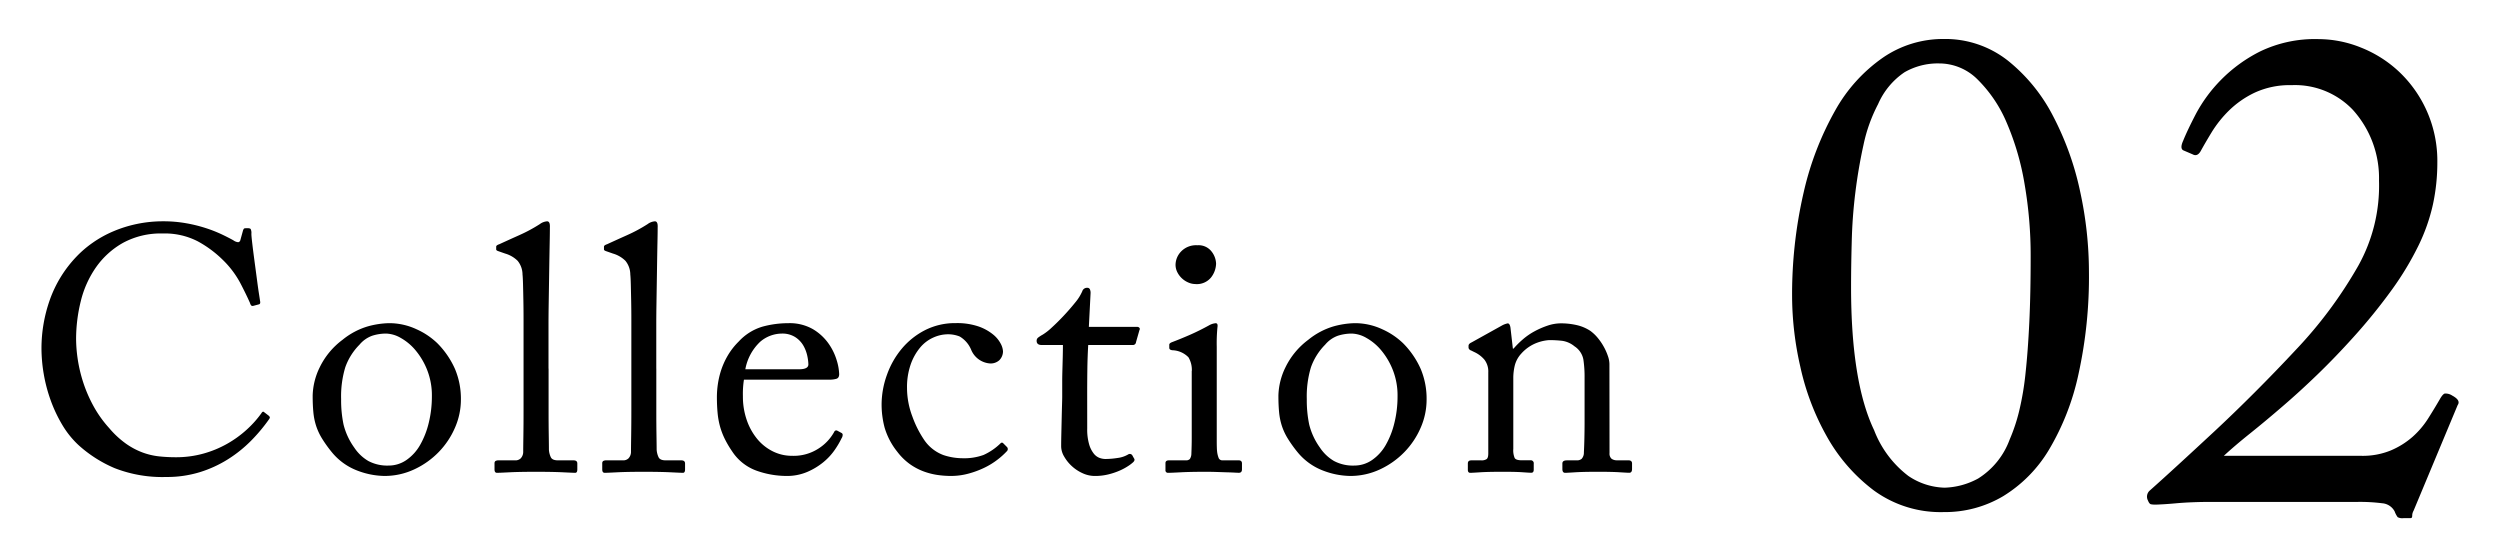
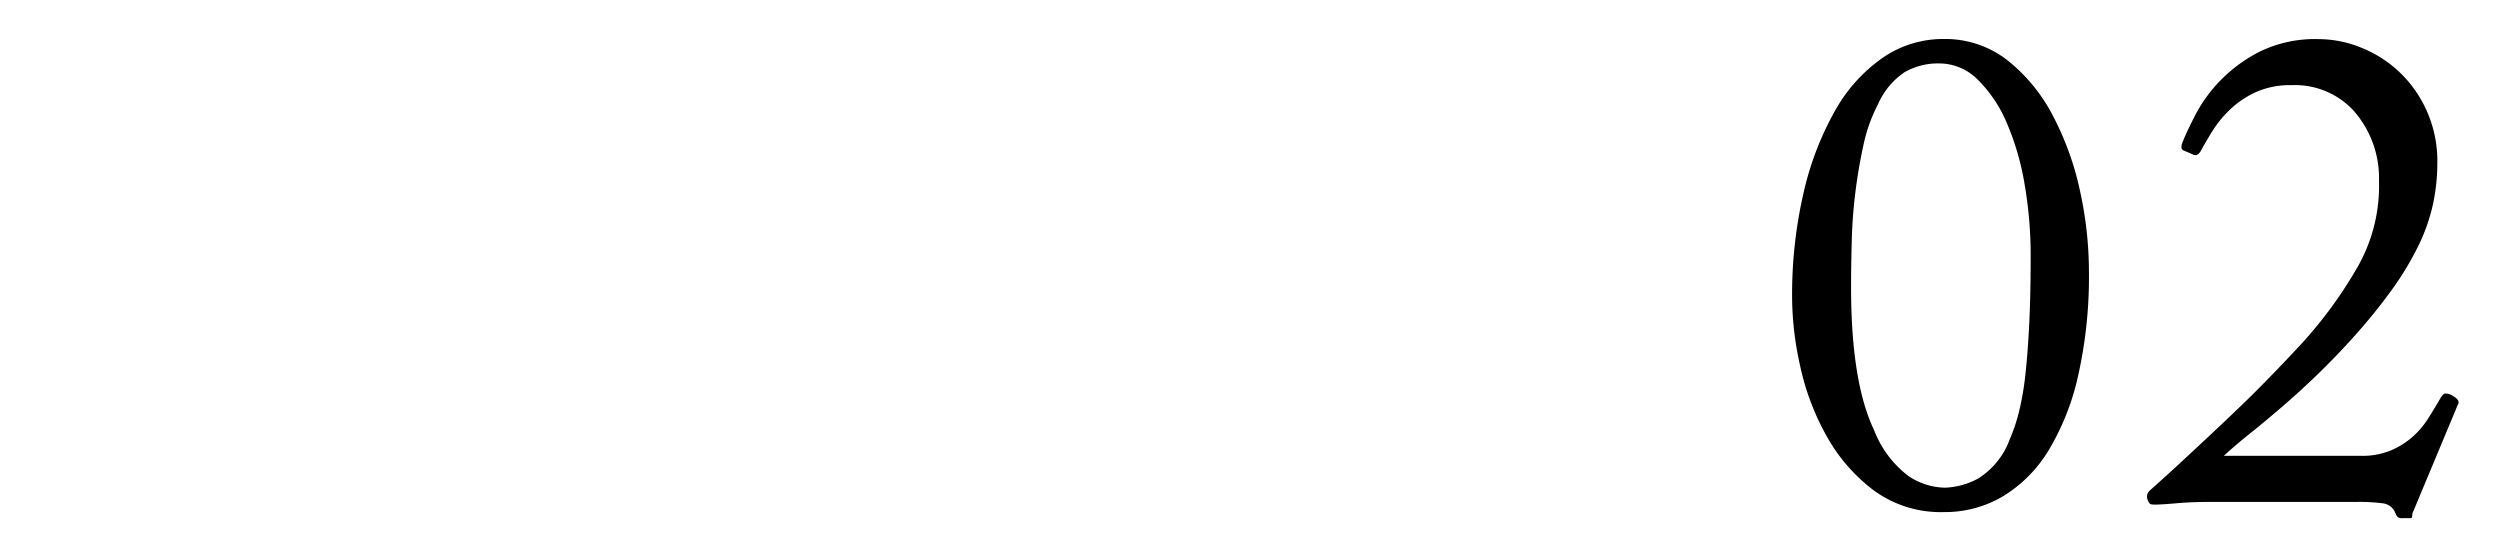
<svg xmlns="http://www.w3.org/2000/svg" width="166" height="37" viewBox="0 0 166 37">
  <g transform="translate(-595 -9447)">
    <g transform="translate(455.226 8275.737)">
-       <path d="M-44.194.345A8.7,8.7,0,0,1-47.61-.241a8.516,8.516,0,0,1-2.4-1.53,6.037,6.037,0,0,1-1.081-1.345,9.365,9.365,0,0,1-.771-1.633,10.131,10.131,0,0,1-.46-1.748,10.291,10.291,0,0,1-.15-1.713,9.673,9.673,0,0,1,.552-3.2,8.024,8.024,0,0,1,1.794-2.9,7.1,7.1,0,0,1,1.035-.885,7.427,7.427,0,0,1,1.334-.748,8.354,8.354,0,0,1,1.587-.506,8.471,8.471,0,0,1,1.794-.184,8.548,8.548,0,0,1,1.495.127,9.648,9.648,0,0,1,1.311.322,8.984,8.984,0,0,1,1.058.414q.46.219.782.4a.64.64,0,0,0,.322.126.175.175,0,0,0,.138-.126l.184-.667q.046-.115.092-.126a1.114,1.114,0,0,1,.207-.012q.161,0,.207.058a.617.617,0,0,1,.046.311q0,.115.035.437t.092.77q.058.448.126.955t.127.954q.058.449.115.817t.081.529q.046.207-.092.23l-.345.092a.161.161,0,0,1-.138-.011.378.378,0,0,1-.092-.173q-.253-.575-.655-1.345a6.238,6.238,0,0,0-1.139-1.507A7.38,7.38,0,0,0-42.1-15.306a4.774,4.774,0,0,0-2.323-.518,5.249,5.249,0,0,0-2.633.621,5.445,5.445,0,0,0-1.794,1.622,6.687,6.687,0,0,0-1.012,2.254,10.439,10.439,0,0,0-.311,2.519A9.481,9.481,0,0,0-50.083-7.6a9.629,9.629,0,0,0,.333,1.507,9.12,9.12,0,0,0,.679,1.633,7.633,7.633,0,0,0,1.1,1.564A6.06,6.06,0,0,0-46.84-1.852a4.852,4.852,0,0,0,1.093.575,4.6,4.6,0,0,0,1.081.253,10.543,10.543,0,0,0,1.116.058,6.753,6.753,0,0,0,1.828-.242,6.974,6.974,0,0,0,1.587-.656,7.147,7.147,0,0,0,1.3-.943,6.9,6.9,0,0,0,.966-1.081q.092-.161.184-.069l.3.23a.558.558,0,0,1,.069.081q.023.035-.023.126A11.2,11.2,0,0,1-38.548-2.07,8.605,8.605,0,0,1-40.077-.84a7.9,7.9,0,0,1-1.875.863A7.441,7.441,0,0,1-44.194.345ZM-29.7.276A5.207,5.207,0,0,1-31.5-.08a4.046,4.046,0,0,1-1.7-1.23,8.461,8.461,0,0,1-.644-.9,3.942,3.942,0,0,1-.391-.839,4.24,4.24,0,0,1-.184-.909q-.046-.483-.046-1.1a4.492,4.492,0,0,1,.472-1.886,4.984,4.984,0,0,1,1.507-1.817,4.833,4.833,0,0,1,1.7-.9,5.68,5.68,0,0,1,1.38-.207,4.272,4.272,0,0,1,1.829.4,4.842,4.842,0,0,1,1.391.932,5.7,5.7,0,0,1,1.173,1.714,5.1,5.1,0,0,1,.391,2.036,4.643,4.643,0,0,1-.391,1.852,5.36,5.36,0,0,1-1.081,1.621,5.461,5.461,0,0,1-1.622,1.15A4.626,4.626,0,0,1-29.7.276Zm.276-.69a2.061,2.061,0,0,0,1.185-.368,3.025,3.025,0,0,0,.908-1,5.561,5.561,0,0,0,.575-1.472,7.325,7.325,0,0,0,.207-1.76,4.611,4.611,0,0,0-.31-1.737,4.734,4.734,0,0,0-.771-1.311,3.515,3.515,0,0,0-.989-.828,2.054,2.054,0,0,0-.966-.288,3.073,3.073,0,0,0-.909.138,1.963,1.963,0,0,0-.862.6,4.03,4.03,0,0,0-.943,1.5,6.677,6.677,0,0,0-.276,2.116,7.86,7.86,0,0,0,.161,1.69,4.463,4.463,0,0,0,.713,1.53,2.837,2.837,0,0,0,.931.886A2.667,2.667,0,0,0-29.429-.414ZM-18.8-6.854v2.875q0,.828.011,1.529t.011.977a1.361,1.361,0,0,0,.127.506q.1.207.471.207h1.035q.253,0,.253.207v.391q0,.23-.138.23-.115,0-.816-.034T-19.63,0q-1.1,0-1.771.034t-.828.034q-.161,0-.161-.23V-.552a.2.2,0,0,1,.058-.161.424.424,0,0,1,.242-.046h1.1a.5.5,0,0,0,.333-.127.625.625,0,0,0,.172-.448q0-.276.012-1.058t.011-1.713v-5.968q0-.667-.011-1.265t-.023-1.069q-.011-.472-.035-.7a1.455,1.455,0,0,0-.322-.9,1.94,1.94,0,0,0-.828-.483l-.46-.161q-.138-.046-.138-.115v-.184q0-.092.207-.161.6-.276,1.323-.6a10.146,10.146,0,0,0,1.368-.736.911.911,0,0,1,.483-.184q.207,0,.184.414,0,.322-.011.9t-.023,1.277q-.011.7-.023,1.483t-.023,1.484q-.011.7-.011,1.276v2.944Zm7.153,0v2.875q0,.828.011,1.529t.012.977a1.361,1.361,0,0,0,.127.506q.1.207.471.207h1.035q.253,0,.253.207v.391q0,.23-.138.23-.115,0-.816-.034T-12.477,0q-1.1,0-1.771.034t-.828.034q-.161,0-.161-.23V-.552a.2.2,0,0,1,.057-.161.424.424,0,0,1,.241-.046h1.1A.5.5,0,0,0-13.5-.886a.625.625,0,0,0,.172-.448q0-.276.012-1.058t.012-1.713v-5.968q0-.667-.012-1.265t-.023-1.069q-.011-.472-.035-.7a1.455,1.455,0,0,0-.322-.9,1.94,1.94,0,0,0-.828-.483l-.46-.161q-.138-.046-.138-.115v-.184q0-.092.207-.161.6-.276,1.323-.6a10.146,10.146,0,0,0,1.368-.736.911.911,0,0,1,.483-.184q.207,0,.184.414,0,.322-.012.9t-.023,1.277q-.011.7-.023,1.483t-.023,1.484q-.011.7-.011,1.276v2.944Zm5.819.736a6.019,6.019,0,0,0-.069,1.1,4.748,4.748,0,0,0,.253,1.576,4.036,4.036,0,0,0,.69,1.253,3.17,3.17,0,0,0,1.035.828,2.84,2.84,0,0,0,1.288.3A3.033,3.033,0,0,0-.862-1.553,3.072,3.072,0,0,0,.15-2.622q.069-.161.207-.115l.3.161a.148.148,0,0,1,.069.092.407.407,0,0,1-.069.253,5.663,5.663,0,0,1-.46.782,3.972,3.972,0,0,1-.759.817A4.456,4.456,0,0,1-1.633.012,3.4,3.4,0,0,1-3,.276,5.972,5.972,0,0,1-4.979-.069,3.249,3.249,0,0,1-6.612-1.357a6.62,6.62,0,0,1-.495-.84,4.819,4.819,0,0,1-.31-.816,5.189,5.189,0,0,1-.161-.9q-.046-.483-.046-1.081a6.059,6.059,0,0,1,.058-.782,5.585,5.585,0,0,1,.207-.92,5.007,5.007,0,0,1,.437-.989,4.55,4.55,0,0,1,.748-.966A3.493,3.493,0,0,1-4.6-9.637a6.456,6.456,0,0,1,1.714-.23,3.093,3.093,0,0,1,1.644.4A3.37,3.37,0,0,1-.207-8.51,3.831,3.831,0,0,1,.334-7.395a3.489,3.489,0,0,1,.161.909q0,.253-.184.311a1.565,1.565,0,0,1-.46.057Zm3.657-.69q.621,0,.621-.322a2.968,2.968,0,0,0-.069-.552,2.359,2.359,0,0,0-.253-.679,1.672,1.672,0,0,0-.54-.575,1.587,1.587,0,0,0-.909-.241,2.226,2.226,0,0,0-1.426.541,3.317,3.317,0,0,0-.989,1.828Zm9.89-2.323a2.4,2.4,0,0,0-.977.219,2.423,2.423,0,0,0-.874.667A3.613,3.613,0,0,0,5.244-7.13,4.592,4.592,0,0,0,5-5.566a5.393,5.393,0,0,0,.357,1.9,6.9,6.9,0,0,0,.817,1.6,2.674,2.674,0,0,0,1.242.955A4.066,4.066,0,0,0,8.682-.9a3.738,3.738,0,0,0,1.4-.218,3.941,3.941,0,0,0,1.127-.771.115.115,0,0,1,.184,0l.23.23a.2.2,0,0,1,0,.3,4.971,4.971,0,0,1-.644.575,4.9,4.9,0,0,1-.874.529A6.018,6.018,0,0,1,9.062.126,4.422,4.422,0,0,1,7.924.276,6.194,6.194,0,0,1,7,.207a4.53,4.53,0,0,1-.92-.241,3.934,3.934,0,0,1-.9-.483,3.956,3.956,0,0,1-.828-.816,4.683,4.683,0,0,1-.84-1.6,6.02,6.02,0,0,1-.2-1.53A5.84,5.84,0,0,1,3.668-6.44a5.625,5.625,0,0,1,.977-1.725A4.948,4.948,0,0,1,6.187-9.4a4.4,4.4,0,0,1,2.058-.472,4.4,4.4,0,0,1,1.495.219,3.181,3.181,0,0,1,.966.529,1.953,1.953,0,0,1,.517.621A1.235,1.235,0,0,1,11.373-8a.833.833,0,0,1-.253.6.86.86,0,0,1-.6.207,1.468,1.468,0,0,1-1.265-.92A1.839,1.839,0,0,0,8.5-8.982,2.058,2.058,0,0,0,7.716-9.131Zm9.246,6.256a3.573,3.573,0,0,0,.126,1.047,1.8,1.8,0,0,0,.31.621.891.891,0,0,0,.391.288,1.182,1.182,0,0,0,.368.069,5.318,5.318,0,0,0,.828-.069,1.819,1.819,0,0,0,.69-.23.2.2,0,0,1,.276.046l.115.207q.092.115-.046.253a2.331,2.331,0,0,1-.31.241,3.794,3.794,0,0,1-.541.3,4.579,4.579,0,0,1-.759.264,3.7,3.7,0,0,1-.943.115,1.946,1.946,0,0,1-.816-.184,2.682,2.682,0,0,1-.713-.472,2.624,2.624,0,0,1-.506-.632,1.352,1.352,0,0,1-.2-.667q0-.345.012-.863t.023-1.012q.011-.494.023-.9t.012-.517V-5.98q0-.345.012-.759t.023-.862q.011-.449.012-.817h-1.4q-.345,0-.345-.276a.262.262,0,0,1,.1-.218,2.543,2.543,0,0,1,.311-.2,3.7,3.7,0,0,0,.6-.472q.391-.356.8-.793t.759-.874a3.047,3.047,0,0,0,.46-.736.326.326,0,0,1,.322-.23.181.181,0,0,1,.184.1.59.59,0,0,1,.046.242l-.115,2.254h3.2a.179.179,0,0,1,.161.069.115.115,0,0,1,0,.138l-.23.805A.205.205,0,0,1,20-8.418H17.031q-.046.805-.057,1.622t-.011,1.622Zm6.946-3.818A1.642,1.642,0,0,0,23.69-7.6a1.561,1.561,0,0,0-1.069-.471q-.207-.023-.207-.161v-.207q0-.092.161-.161.552-.207,1.185-.483t1.3-.644a1.066,1.066,0,0,1,.437-.138q.161,0,.115.276a11.089,11.089,0,0,0-.046,1.3V-2.1q0,.564.023.748A1.632,1.632,0,0,0,25.7-.9a.257.257,0,0,0,.253.138h1.058q.23,0,.23.207v.391q0,.23-.207.23-.069,0-.287-.012T26.22.034L25.553.012Q25.2,0,24.829,0q-1.012,0-1.656.034t-.828.034a.163.163,0,0,1-.184-.184v-.46q0-.184.23-.184h1.127a.335.335,0,0,0,.264-.092.678.678,0,0,0,.1-.368q.023-.529.023-1.047V-6.693Zm.23-5.773a1.177,1.177,0,0,1-.437-.092,1.46,1.46,0,0,1-.425-.264,1.432,1.432,0,0,1-.322-.414,1.1,1.1,0,0,1-.127-.517,1.3,1.3,0,0,1,.368-.874,1.371,1.371,0,0,1,1.081-.414,1.084,1.084,0,0,1,.943.414,1.381,1.381,0,0,1,.3.8,1.546,1.546,0,0,1-.322.908A1.213,1.213,0,0,1,24.139-12.466ZM34.42.276A5.207,5.207,0,0,1,32.625-.08a4.046,4.046,0,0,1-1.7-1.23,8.461,8.461,0,0,1-.644-.9,3.942,3.942,0,0,1-.391-.839,4.24,4.24,0,0,1-.184-.909q-.046-.483-.046-1.1a4.492,4.492,0,0,1,.472-1.886,4.984,4.984,0,0,1,1.507-1.817,4.833,4.833,0,0,1,1.7-.9,5.68,5.68,0,0,1,1.38-.207,4.272,4.272,0,0,1,1.829.4,4.842,4.842,0,0,1,1.391.932,5.7,5.7,0,0,1,1.173,1.714A5.1,5.1,0,0,1,39.5-4.784a4.643,4.643,0,0,1-.391,1.852,5.36,5.36,0,0,1-1.081,1.621,5.461,5.461,0,0,1-1.622,1.15A4.626,4.626,0,0,1,34.42.276Zm.276-.69A2.061,2.061,0,0,0,35.88-.782a3.025,3.025,0,0,0,.909-1,5.561,5.561,0,0,0,.575-1.472,7.325,7.325,0,0,0,.207-1.76,4.611,4.611,0,0,0-.31-1.737,4.734,4.734,0,0,0-.771-1.311,3.515,3.515,0,0,0-.989-.828,2.054,2.054,0,0,0-.966-.288,3.073,3.073,0,0,0-.909.138,1.963,1.963,0,0,0-.862.6,4.03,4.03,0,0,0-.943,1.5,6.677,6.677,0,0,0-.276,2.116,7.86,7.86,0,0,0,.161,1.69,4.463,4.463,0,0,0,.713,1.53,2.837,2.837,0,0,0,.931.886A2.667,2.667,0,0,0,34.7-.414Zm16.951-.828a.448.448,0,0,0,.138.379.6.6,0,0,0,.368.1h.736q.253,0,.253.207v.368q0,.253-.184.253-.115,0-.655-.034T50.772,0Q49.9,0,49.358.034T48.7.069q-.184,0-.184-.253V-.552q0-.207.3-.207h.667a.474.474,0,0,0,.311-.1.6.6,0,0,0,.15-.425q.023-.46.034-.966t.012-.966V-6.256a7.721,7.721,0,0,0-.08-1.2,1.337,1.337,0,0,0-.587-.874,1.653,1.653,0,0,0-.828-.368,7.7,7.7,0,0,0-.851-.046,2.859,2.859,0,0,0-.8.172,2.647,2.647,0,0,0-1.058.725,1.818,1.818,0,0,0-.437.816,3.6,3.6,0,0,0-.092.747v4.761a1.324,1.324,0,0,0,.092.609q.092.149.46.15h.575a.2.2,0,0,1,.23.23v.391q0,.207-.161.207-.115,0-.6-.034T44.447,0q-.874,0-1.4.034T42.4.069q-.161,0-.161-.207V-.552q0-.207.23-.207h.667a.6.6,0,0,0,.345-.081q.115-.08.115-.379V-6.6a1.29,1.29,0,0,0-.253-.84,1.945,1.945,0,0,0-.69-.517l-.184-.092a.3.3,0,0,1-.149-.1.206.206,0,0,1-.035-.1v-.115q0-.138.207-.23l1.978-1.1a1.35,1.35,0,0,1,.414-.161q.138,0,.184.276l.161,1.4h.046a5.706,5.706,0,0,1,.61-.609,4.3,4.3,0,0,1,.782-.54,5.479,5.479,0,0,1,.874-.38,2.788,2.788,0,0,1,.885-.149,4.655,4.655,0,0,1,1.035.115,2.736,2.736,0,0,1,.92.391,2.7,2.7,0,0,1,.483.46,3.788,3.788,0,0,1,.4.587,3.668,3.668,0,0,1,.276.621,1.7,1.7,0,0,1,.1.518Z" transform="translate(195 1202.59)" />
-       <path d="M-12.15.675a7.52,7.52,0,0,1-4.657-1.44,11.509,11.509,0,0,1-3.128-3.6A16.626,16.626,0,0,1-21.69-9a21.278,21.278,0,0,1-.54-4.5,30.068,30.068,0,0,1,.765-7.042,20.111,20.111,0,0,1,2.093-5.445A10.5,10.5,0,0,1-16.2-29.5a7.048,7.048,0,0,1,4.005-1.238A6.725,6.725,0,0,1-7.9-29.3a11.4,11.4,0,0,1,3.015,3.713A19.516,19.516,0,0,1-3.1-20.587,25.142,25.142,0,0,1-2.52-15.3a30.092,30.092,0,0,1-.7,6.84,16.613,16.613,0,0,1-1.957,5A9.057,9.057,0,0,1-8.212-.383,7.556,7.556,0,0,1-12.15.675Zm.045-1.62a4.94,4.94,0,0,0,2.227-.608A5.129,5.129,0,0,0-7.785-4.14a11.6,11.6,0,0,0,.63-1.89,18.99,18.99,0,0,0,.427-2.543q.158-1.462.248-3.352t.09-4.365a27.8,27.8,0,0,0-.4-4.792,17.575,17.575,0,0,0-1.193-4.1A8.9,8.9,0,0,0-9.9-28.035a3.6,3.6,0,0,0-2.565-1.08,4.426,4.426,0,0,0-2.3.585,4.907,4.907,0,0,0-1.755,2.115,10.4,10.4,0,0,0-.968,2.7q-.338,1.53-.54,3.15T-18.27-17.3q-.045,1.642-.045,3.037,0,6.3,1.53,9.5a6.932,6.932,0,0,0,2.273,3.038A4.485,4.485,0,0,0-12.1-.945ZM5.535,0Q4.95,0,4.365.023T3.285.09q-.5.045-.878.067T1.89.18A1.543,1.543,0,0,1,1.6.157q-.112-.023-.2-.248A.541.541,0,0,1,1.53-.765q.81-.72,1.913-1.732T5.828-4.7Q7.11-5.895,8.483-7.268T11.2-10.08a28.777,28.777,0,0,0,4.163-5.6A10.9,10.9,0,0,0,16.74-21.33a6.764,6.764,0,0,0-1.733-4.7,5.308,5.308,0,0,0-4.073-1.643,5.542,5.542,0,0,0-2.452.5,6.311,6.311,0,0,0-1.71,1.192,7.669,7.669,0,0,0-1.147,1.44q-.45.743-.72,1.237-.225.4-.54.225l-.63-.27q-.225-.135,0-.63.27-.675.855-1.8a9.757,9.757,0,0,1,1.642-2.228,9.843,9.843,0,0,1,2.632-1.913,8.393,8.393,0,0,1,3.87-.81,7.582,7.582,0,0,1,2.813.563,7.98,7.98,0,0,1,2.543,1.62,8.131,8.131,0,0,1,1.823,2.588,8.151,8.151,0,0,1,.7,3.42,13.139,13.139,0,0,1-.293,2.79,12.282,12.282,0,0,1-.967,2.745,20.075,20.075,0,0,1-1.733,2.88,37.37,37.37,0,0,1-2.588,3.195q-1.17,1.3-2.362,2.453t-2.34,2.137q-1.148.99-2.16,1.8T6.435-3.06H15.57a4.9,4.9,0,0,0,1.957-.36,5.333,5.333,0,0,0,1.44-.9A5.7,5.7,0,0,0,20-5.535q.427-.675.788-1.3.18-.315.315-.36a.8.8,0,0,1,.5.135q.585.315.36.63L19.035.585a.7.7,0,0,0-.09.292.386.386,0,0,1-.022.157q-.023.045-.135.045H18.36a.644.644,0,0,1-.382-.067,1.537,1.537,0,0,1-.2-.383,1.025,1.025,0,0,0-.832-.54A11.764,11.764,0,0,0,15.3,0Z" transform="translate(281 1204.59)" />
+       <path d="M-12.15.675a7.52,7.52,0,0,1-4.657-1.44,11.509,11.509,0,0,1-3.128-3.6A16.626,16.626,0,0,1-21.69-9a21.278,21.278,0,0,1-.54-4.5,30.068,30.068,0,0,1,.765-7.042,20.111,20.111,0,0,1,2.093-5.445A10.5,10.5,0,0,1-16.2-29.5a7.048,7.048,0,0,1,4.005-1.238A6.725,6.725,0,0,1-7.9-29.3a11.4,11.4,0,0,1,3.015,3.713A19.516,19.516,0,0,1-3.1-20.587,25.142,25.142,0,0,1-2.52-15.3a30.092,30.092,0,0,1-.7,6.84,16.613,16.613,0,0,1-1.957,5A9.057,9.057,0,0,1-8.212-.383,7.556,7.556,0,0,1-12.15.675Zm.045-1.62a4.94,4.94,0,0,0,2.227-.608A5.129,5.129,0,0,0-7.785-4.14a11.6,11.6,0,0,0,.63-1.89,18.99,18.99,0,0,0,.427-2.543q.158-1.462.248-3.352t.09-4.365a27.8,27.8,0,0,0-.4-4.792,17.575,17.575,0,0,0-1.193-4.1A8.9,8.9,0,0,0-9.9-28.035a3.6,3.6,0,0,0-2.565-1.08,4.426,4.426,0,0,0-2.3.585,4.907,4.907,0,0,0-1.755,2.115,10.4,10.4,0,0,0-.968,2.7q-.338,1.53-.54,3.15T-18.27-17.3q-.045,1.642-.045,3.037,0,6.3,1.53,9.5a6.932,6.932,0,0,0,2.273,3.038A4.485,4.485,0,0,0-12.1-.945ZM5.535,0Q4.95,0,4.365.023T3.285.09q-.5.045-.878.067T1.89.18A1.543,1.543,0,0,1,1.6.157q-.112-.023-.2-.248A.541.541,0,0,1,1.53-.765q.81-.72,1.913-1.732Q7.11-5.895,8.483-7.268T11.2-10.08a28.777,28.777,0,0,0,4.163-5.6A10.9,10.9,0,0,0,16.74-21.33a6.764,6.764,0,0,0-1.733-4.7,5.308,5.308,0,0,0-4.073-1.643,5.542,5.542,0,0,0-2.452.5,6.311,6.311,0,0,0-1.71,1.192,7.669,7.669,0,0,0-1.147,1.44q-.45.743-.72,1.237-.225.4-.54.225l-.63-.27q-.225-.135,0-.63.27-.675.855-1.8a9.757,9.757,0,0,1,1.642-2.228,9.843,9.843,0,0,1,2.632-1.913,8.393,8.393,0,0,1,3.87-.81,7.582,7.582,0,0,1,2.813.563,7.98,7.98,0,0,1,2.543,1.62,8.131,8.131,0,0,1,1.823,2.588,8.151,8.151,0,0,1,.7,3.42,13.139,13.139,0,0,1-.293,2.79,12.282,12.282,0,0,1-.967,2.745,20.075,20.075,0,0,1-1.733,2.88,37.37,37.37,0,0,1-2.588,3.195q-1.17,1.3-2.362,2.453t-2.34,2.137q-1.148.99-2.16,1.8T6.435-3.06H15.57a4.9,4.9,0,0,0,1.957-.36,5.333,5.333,0,0,0,1.44-.9A5.7,5.7,0,0,0,20-5.535q.427-.675.788-1.3.18-.315.315-.36a.8.8,0,0,1,.5.135q.585.315.36.63L19.035.585a.7.7,0,0,0-.09.292.386.386,0,0,1-.022.157q-.023.045-.135.045H18.36a.644.644,0,0,1-.382-.067,1.537,1.537,0,0,1-.2-.383,1.025,1.025,0,0,0-.832-.54A11.764,11.764,0,0,0,15.3,0Z" transform="translate(281 1204.59)" />
    </g>
  </g>
</svg>